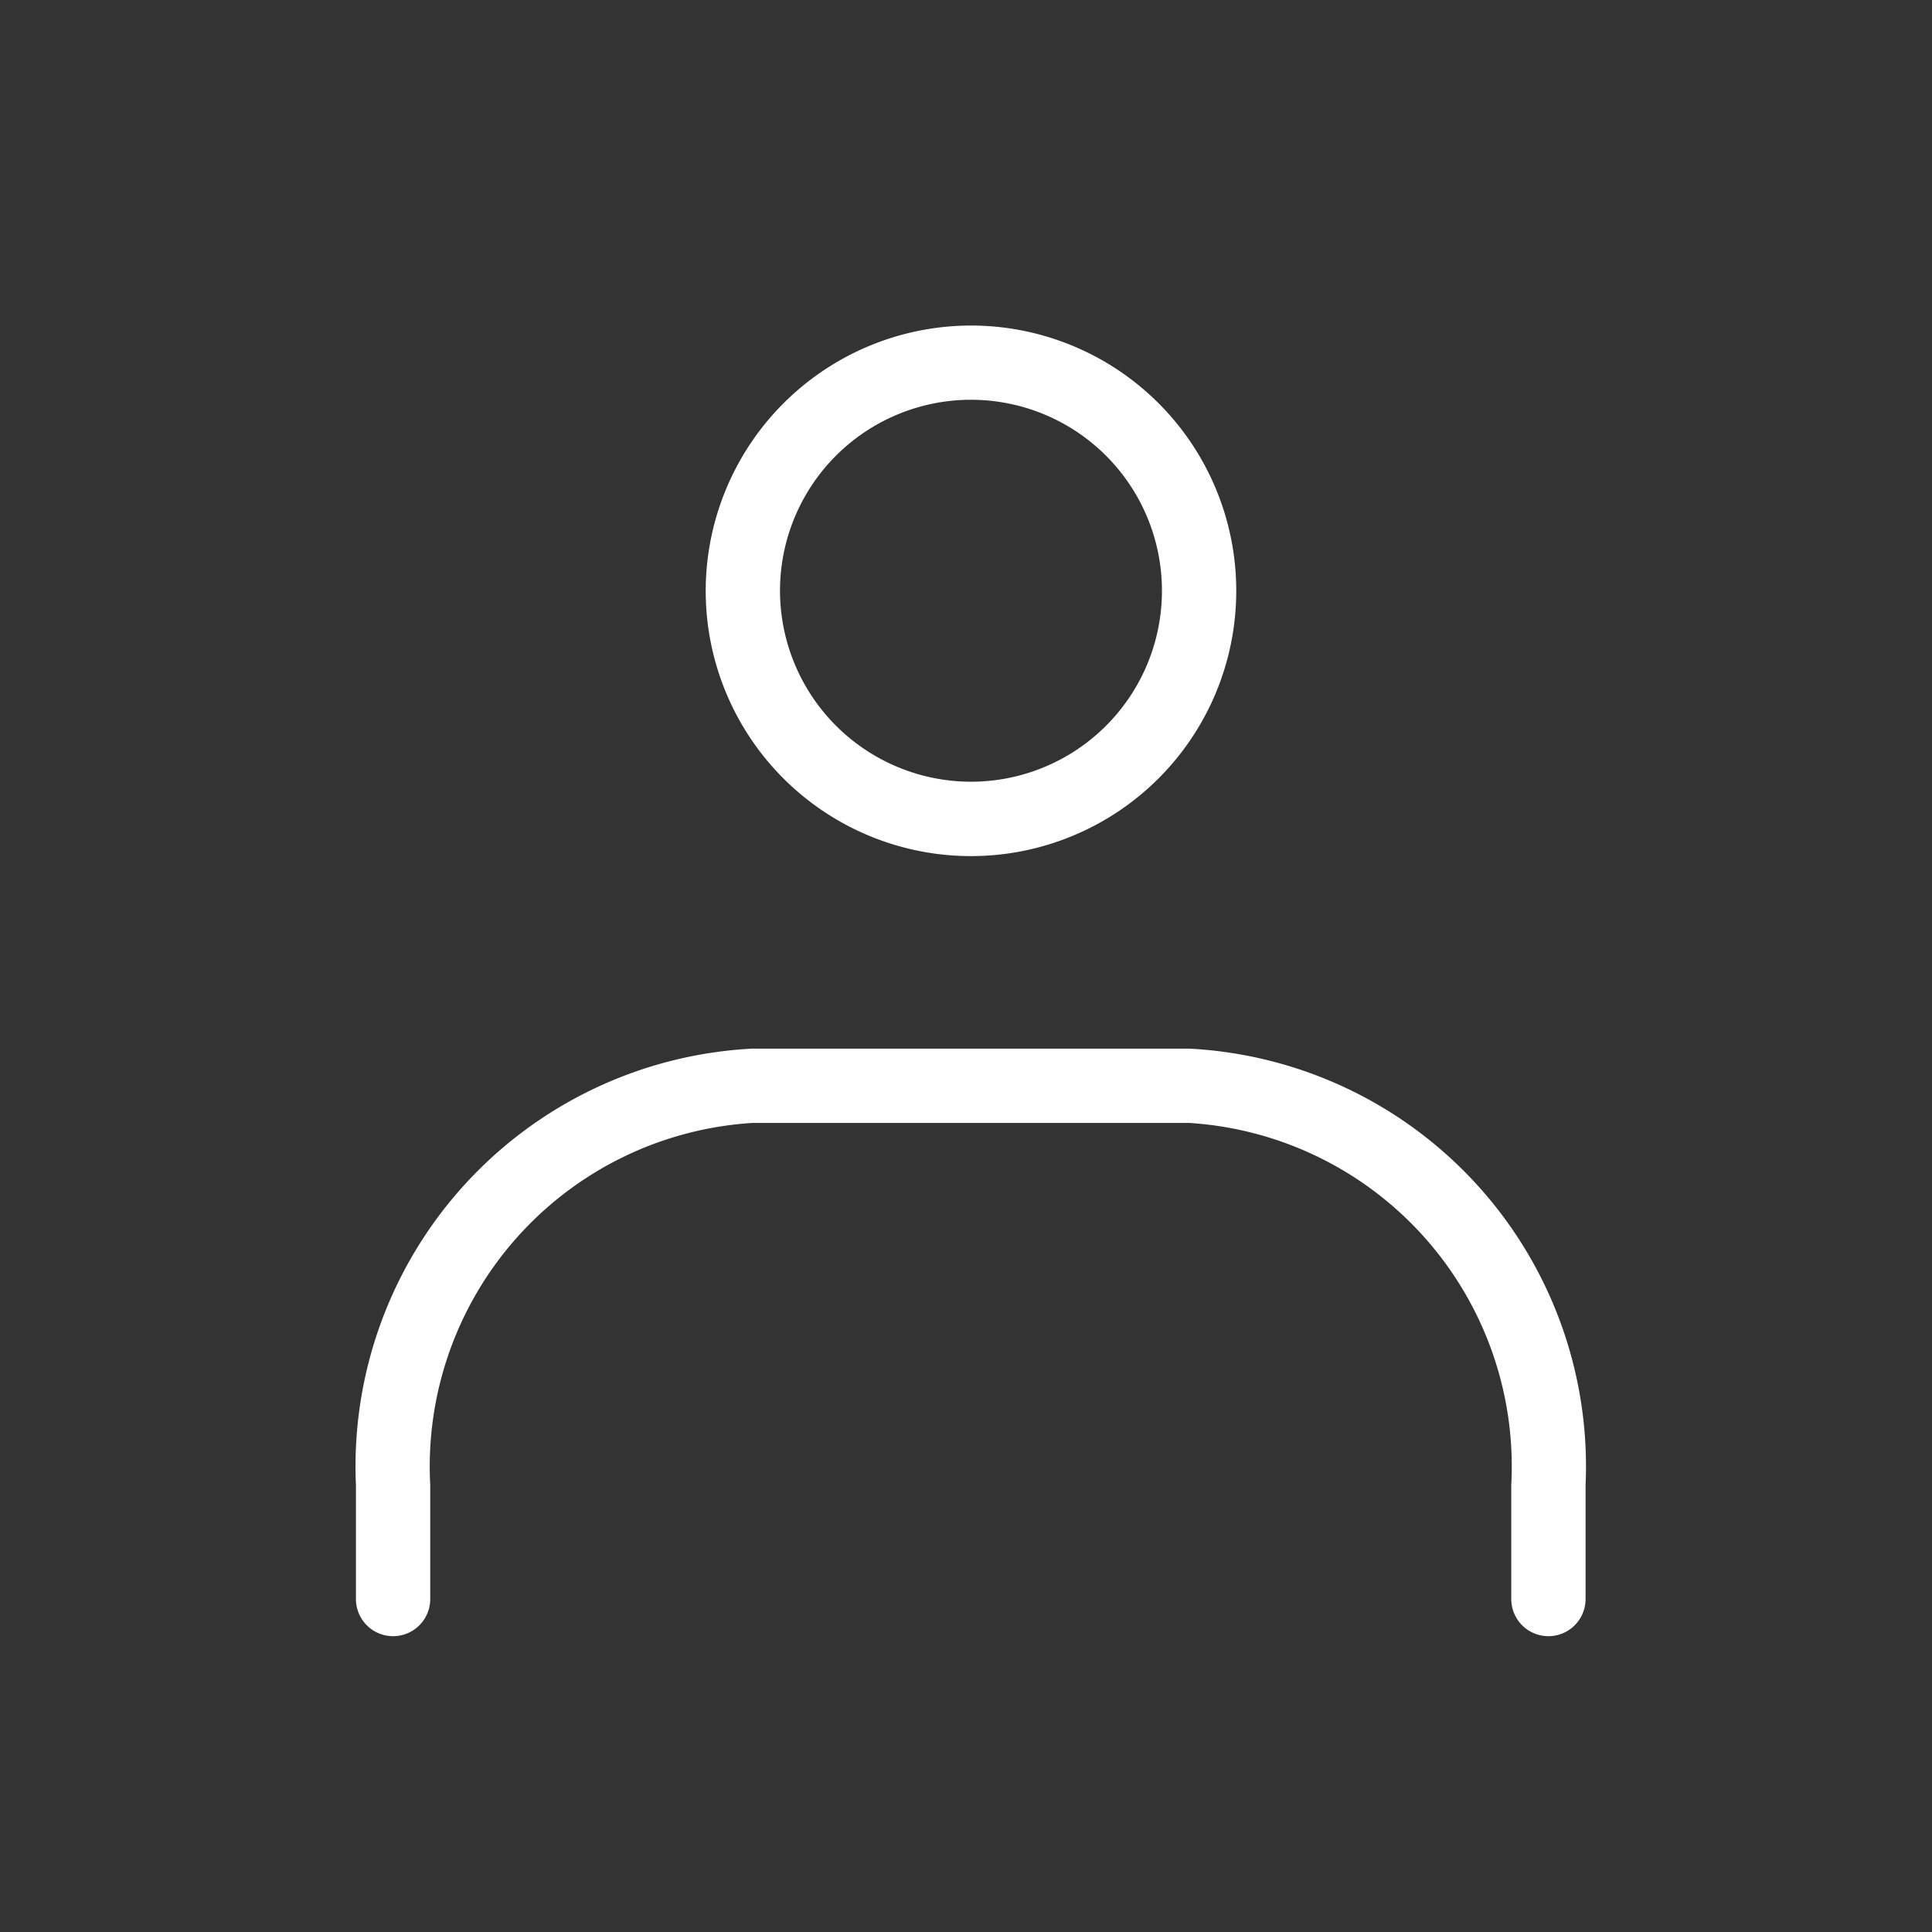
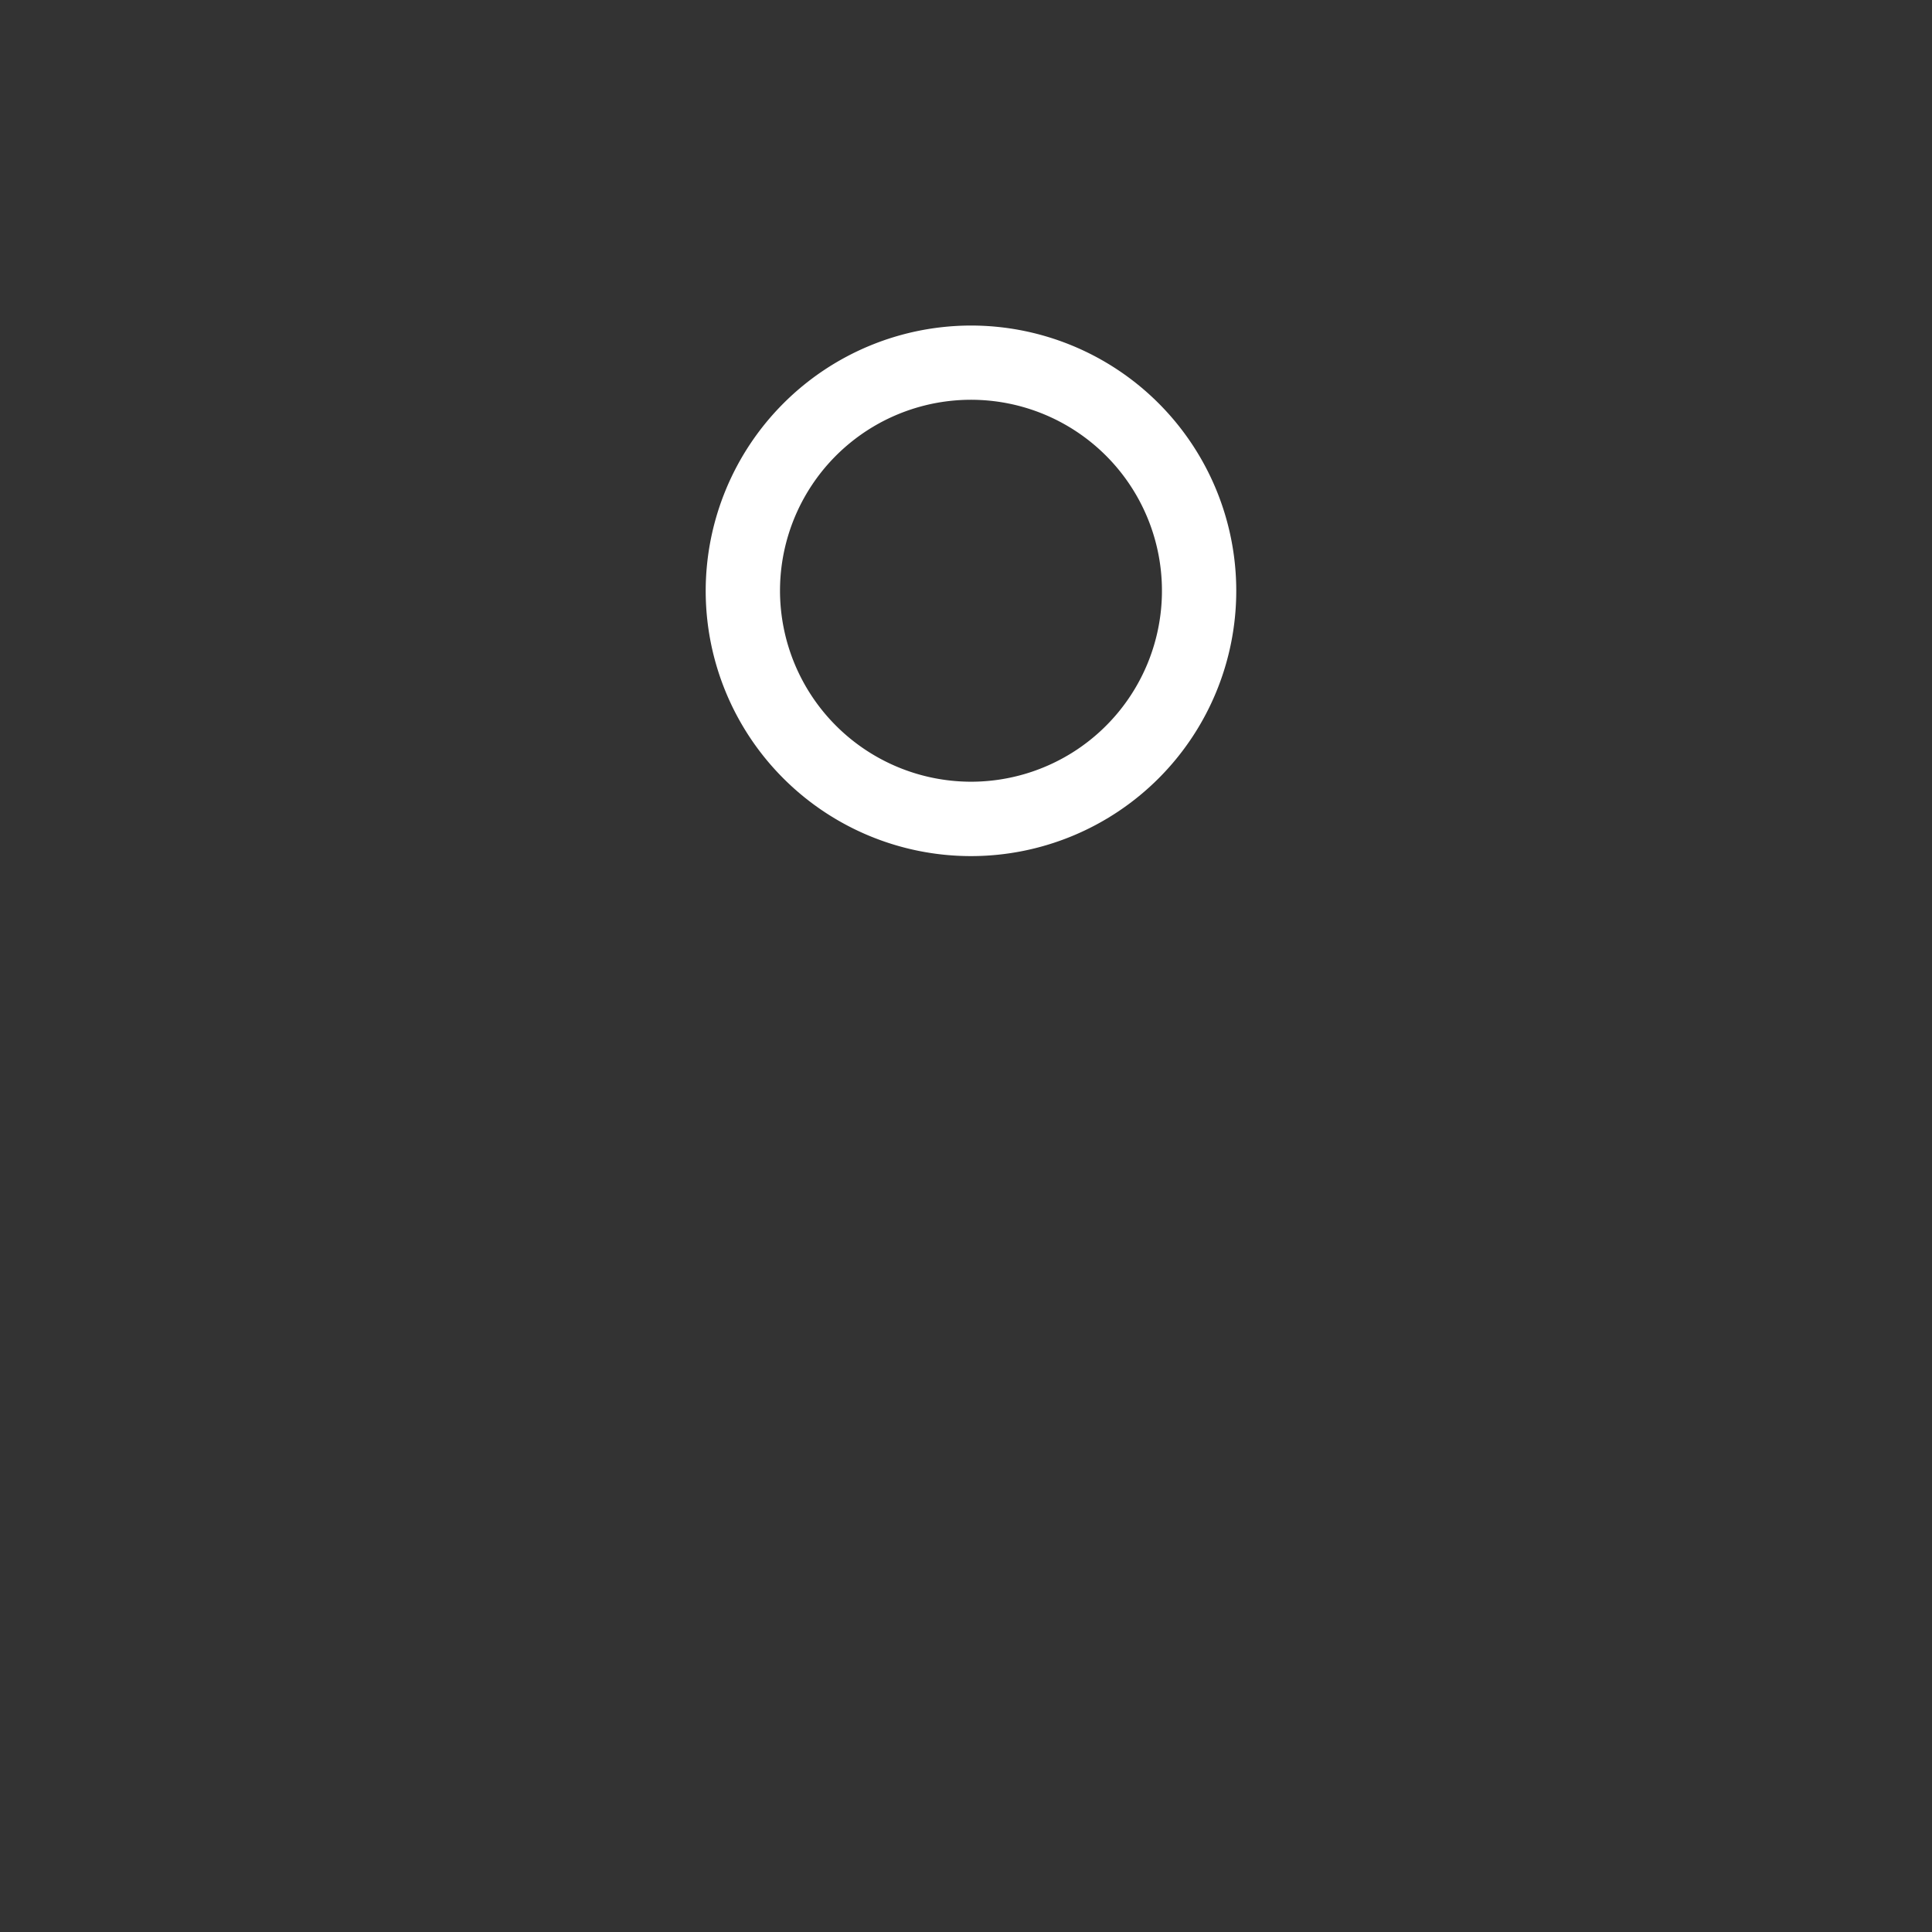
<svg xmlns="http://www.w3.org/2000/svg" width="26" height="26" viewBox="0 0 26 26">
  <rect x="0" y="0" width="26" height="26" fill="#333333" stroke="none" />
  <g id="レイヤー_2" data-name="レイヤー 2" transform="translate(0.635 0.635)">
    <g id="Rectangle" transform="translate(-0.322 -0.322)">
      <rect id="長方形_5848" data-name="長方形 5848" width="26" height="26" transform="translate(-0.313 -0.313)" fill="none" />
    </g>
    <g id="icon_data" transform="translate(4.655 4.246)">
-       <path id="楕円形_306" data-name="楕円形 306" d="M3.07-.5A3.57,3.57,0,1,1-.5,3.07,3.574,3.574,0,0,1,3.07-.5Zm0,6.139A2.57,2.57,0,1,0,.5,3.07,2.573,2.573,0,0,0,3.07,5.639Z" transform="translate(4.707)" fill="#fff" />
-       <path id="パス_2309" data-name="パス 2309" d="M24.478,34.557a.5.5,0,0,1-.5-.5V32.522a4.632,4.632,0,0,0-4.335-4.872H13.765A4.632,4.632,0,0,0,9.43,32.522v1.535a.5.5,0,0,1-1,0V32.522a5.629,5.629,0,0,1,5.335-5.872h5.878a5.629,5.629,0,0,1,5.335,5.872v1.535A.5.5,0,0,1,24.478,34.557Z" transform="translate(-8.93 -17.419)" fill="#fff" />
+       <path id="楕円形_306" data-name="楕円形 306" d="M3.07-.5A3.57,3.57,0,1,1-.5,3.07,3.574,3.574,0,0,1,3.07-.5m0,6.139A2.57,2.57,0,1,0,.5,3.07,2.573,2.573,0,0,0,3.07,5.639Z" transform="translate(4.707)" fill="#fff" />
    </g>
  </g>
</svg>